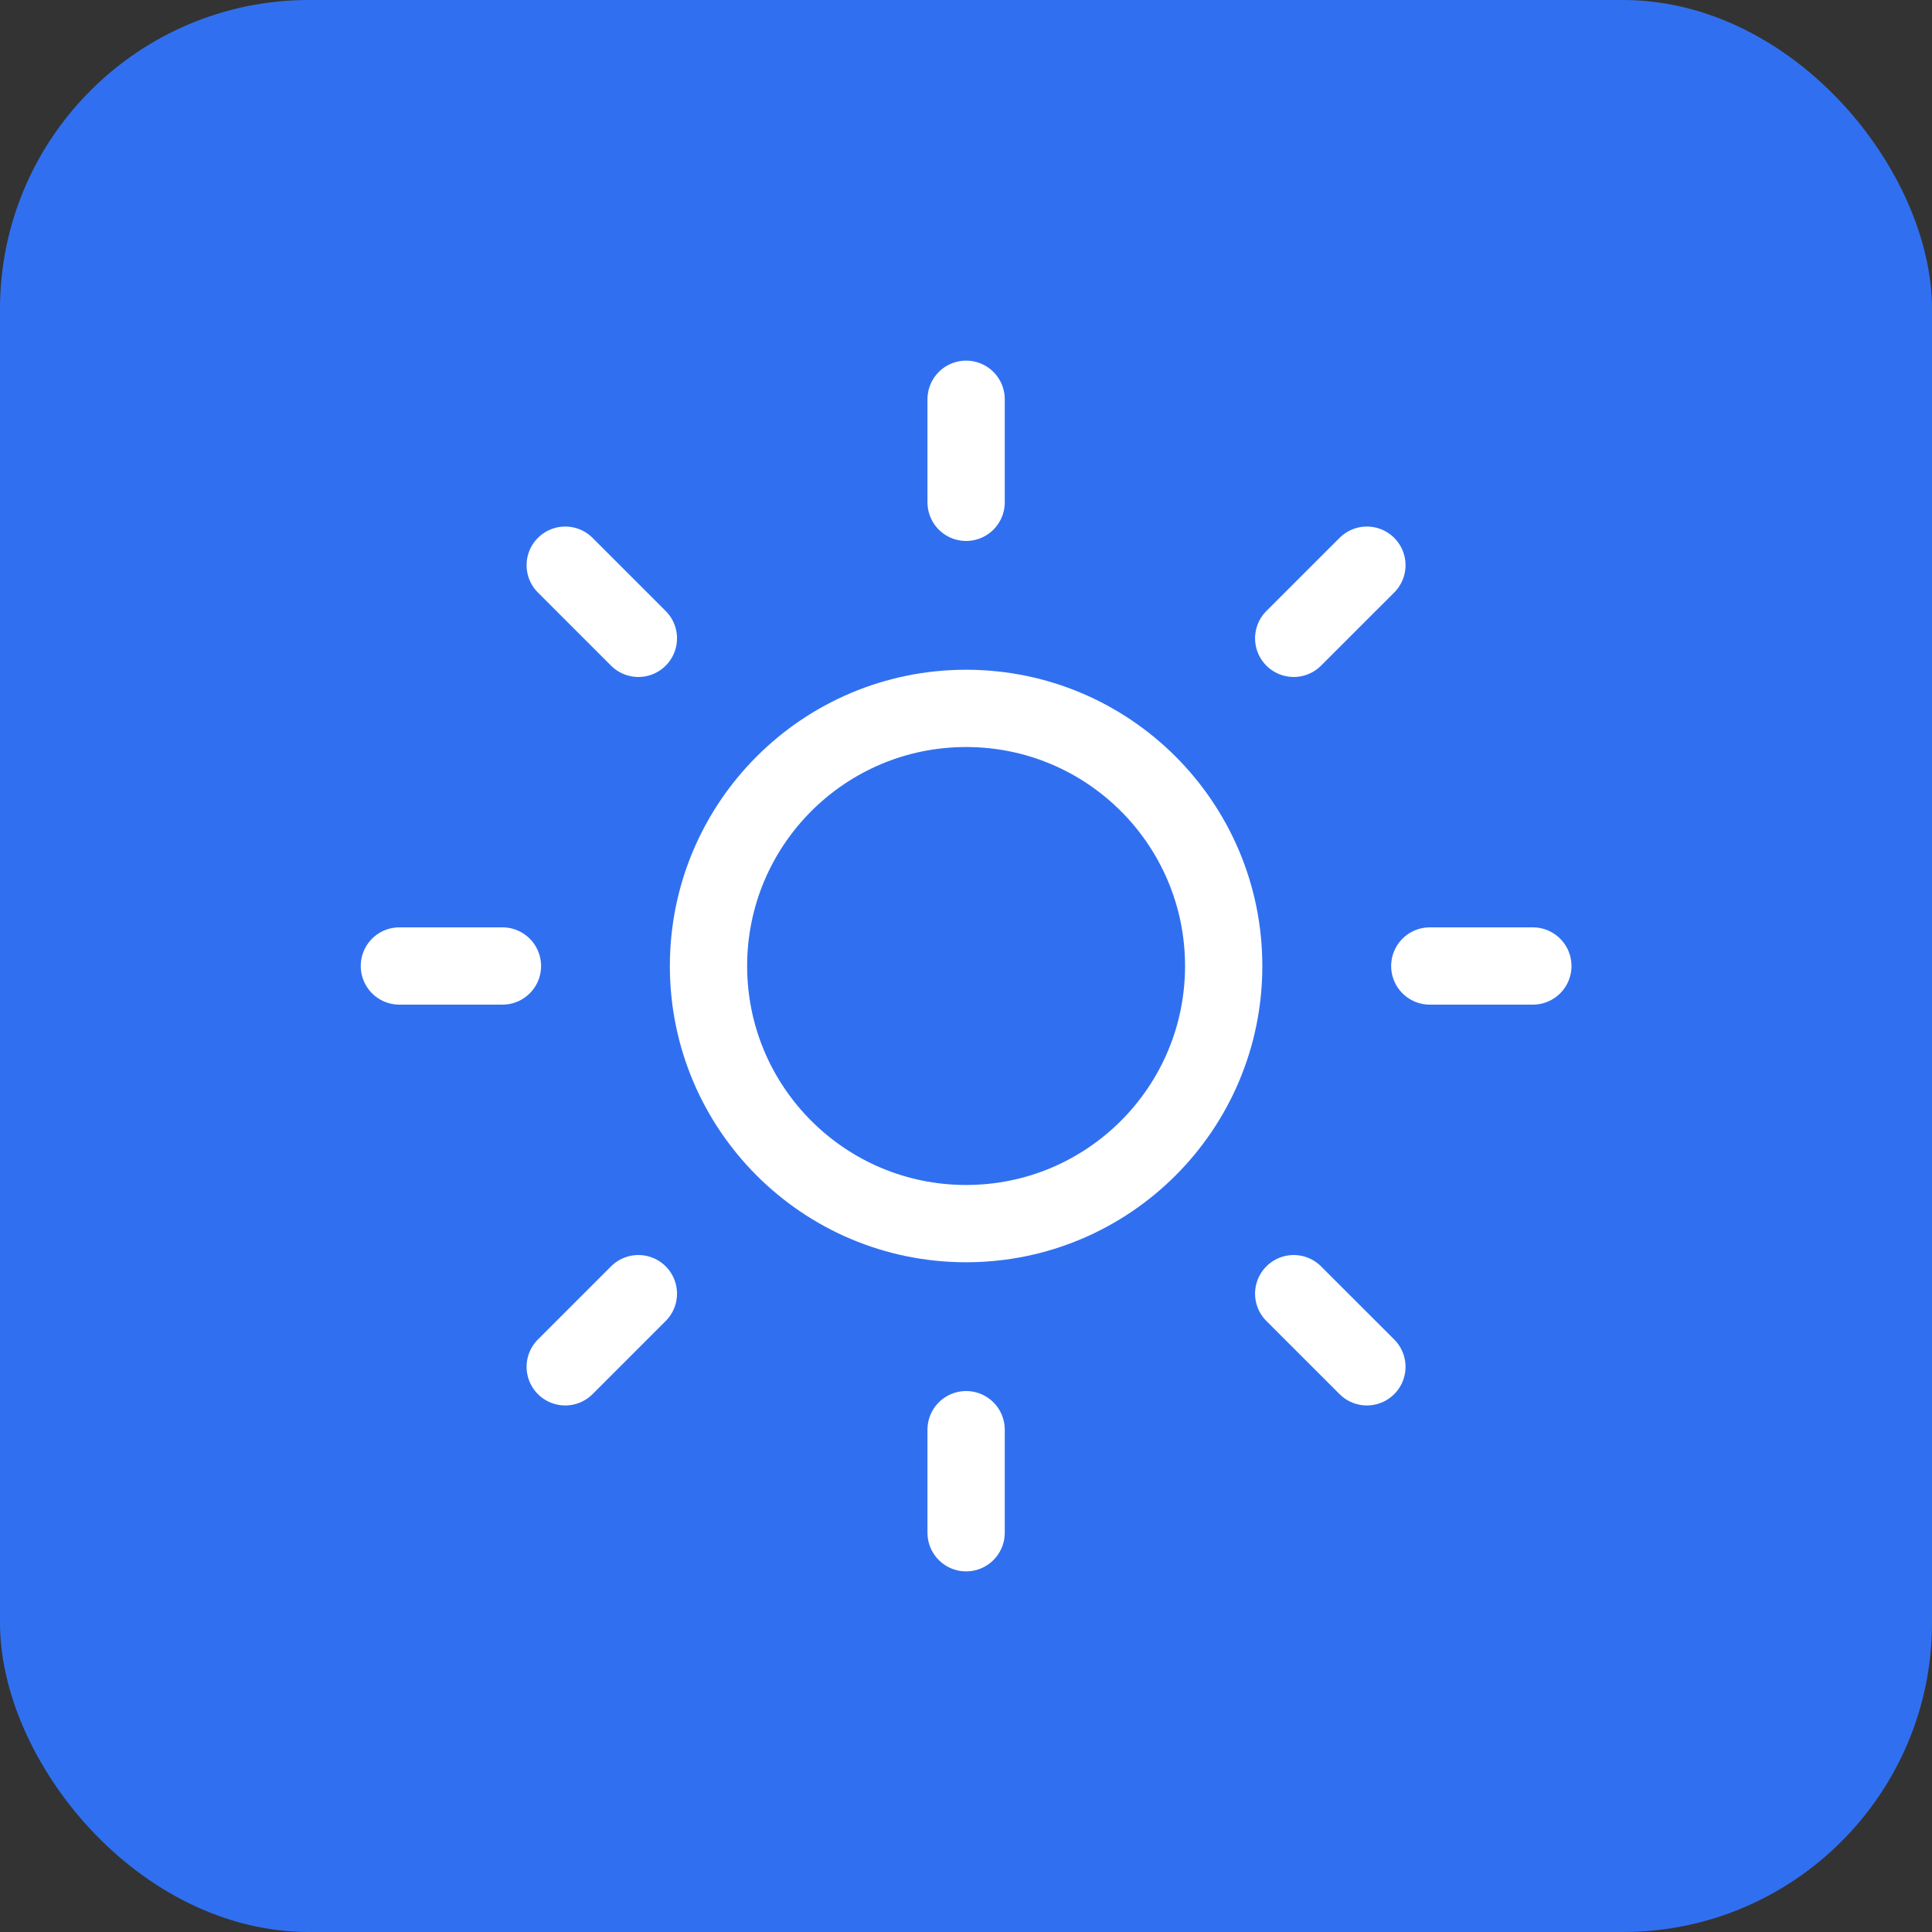
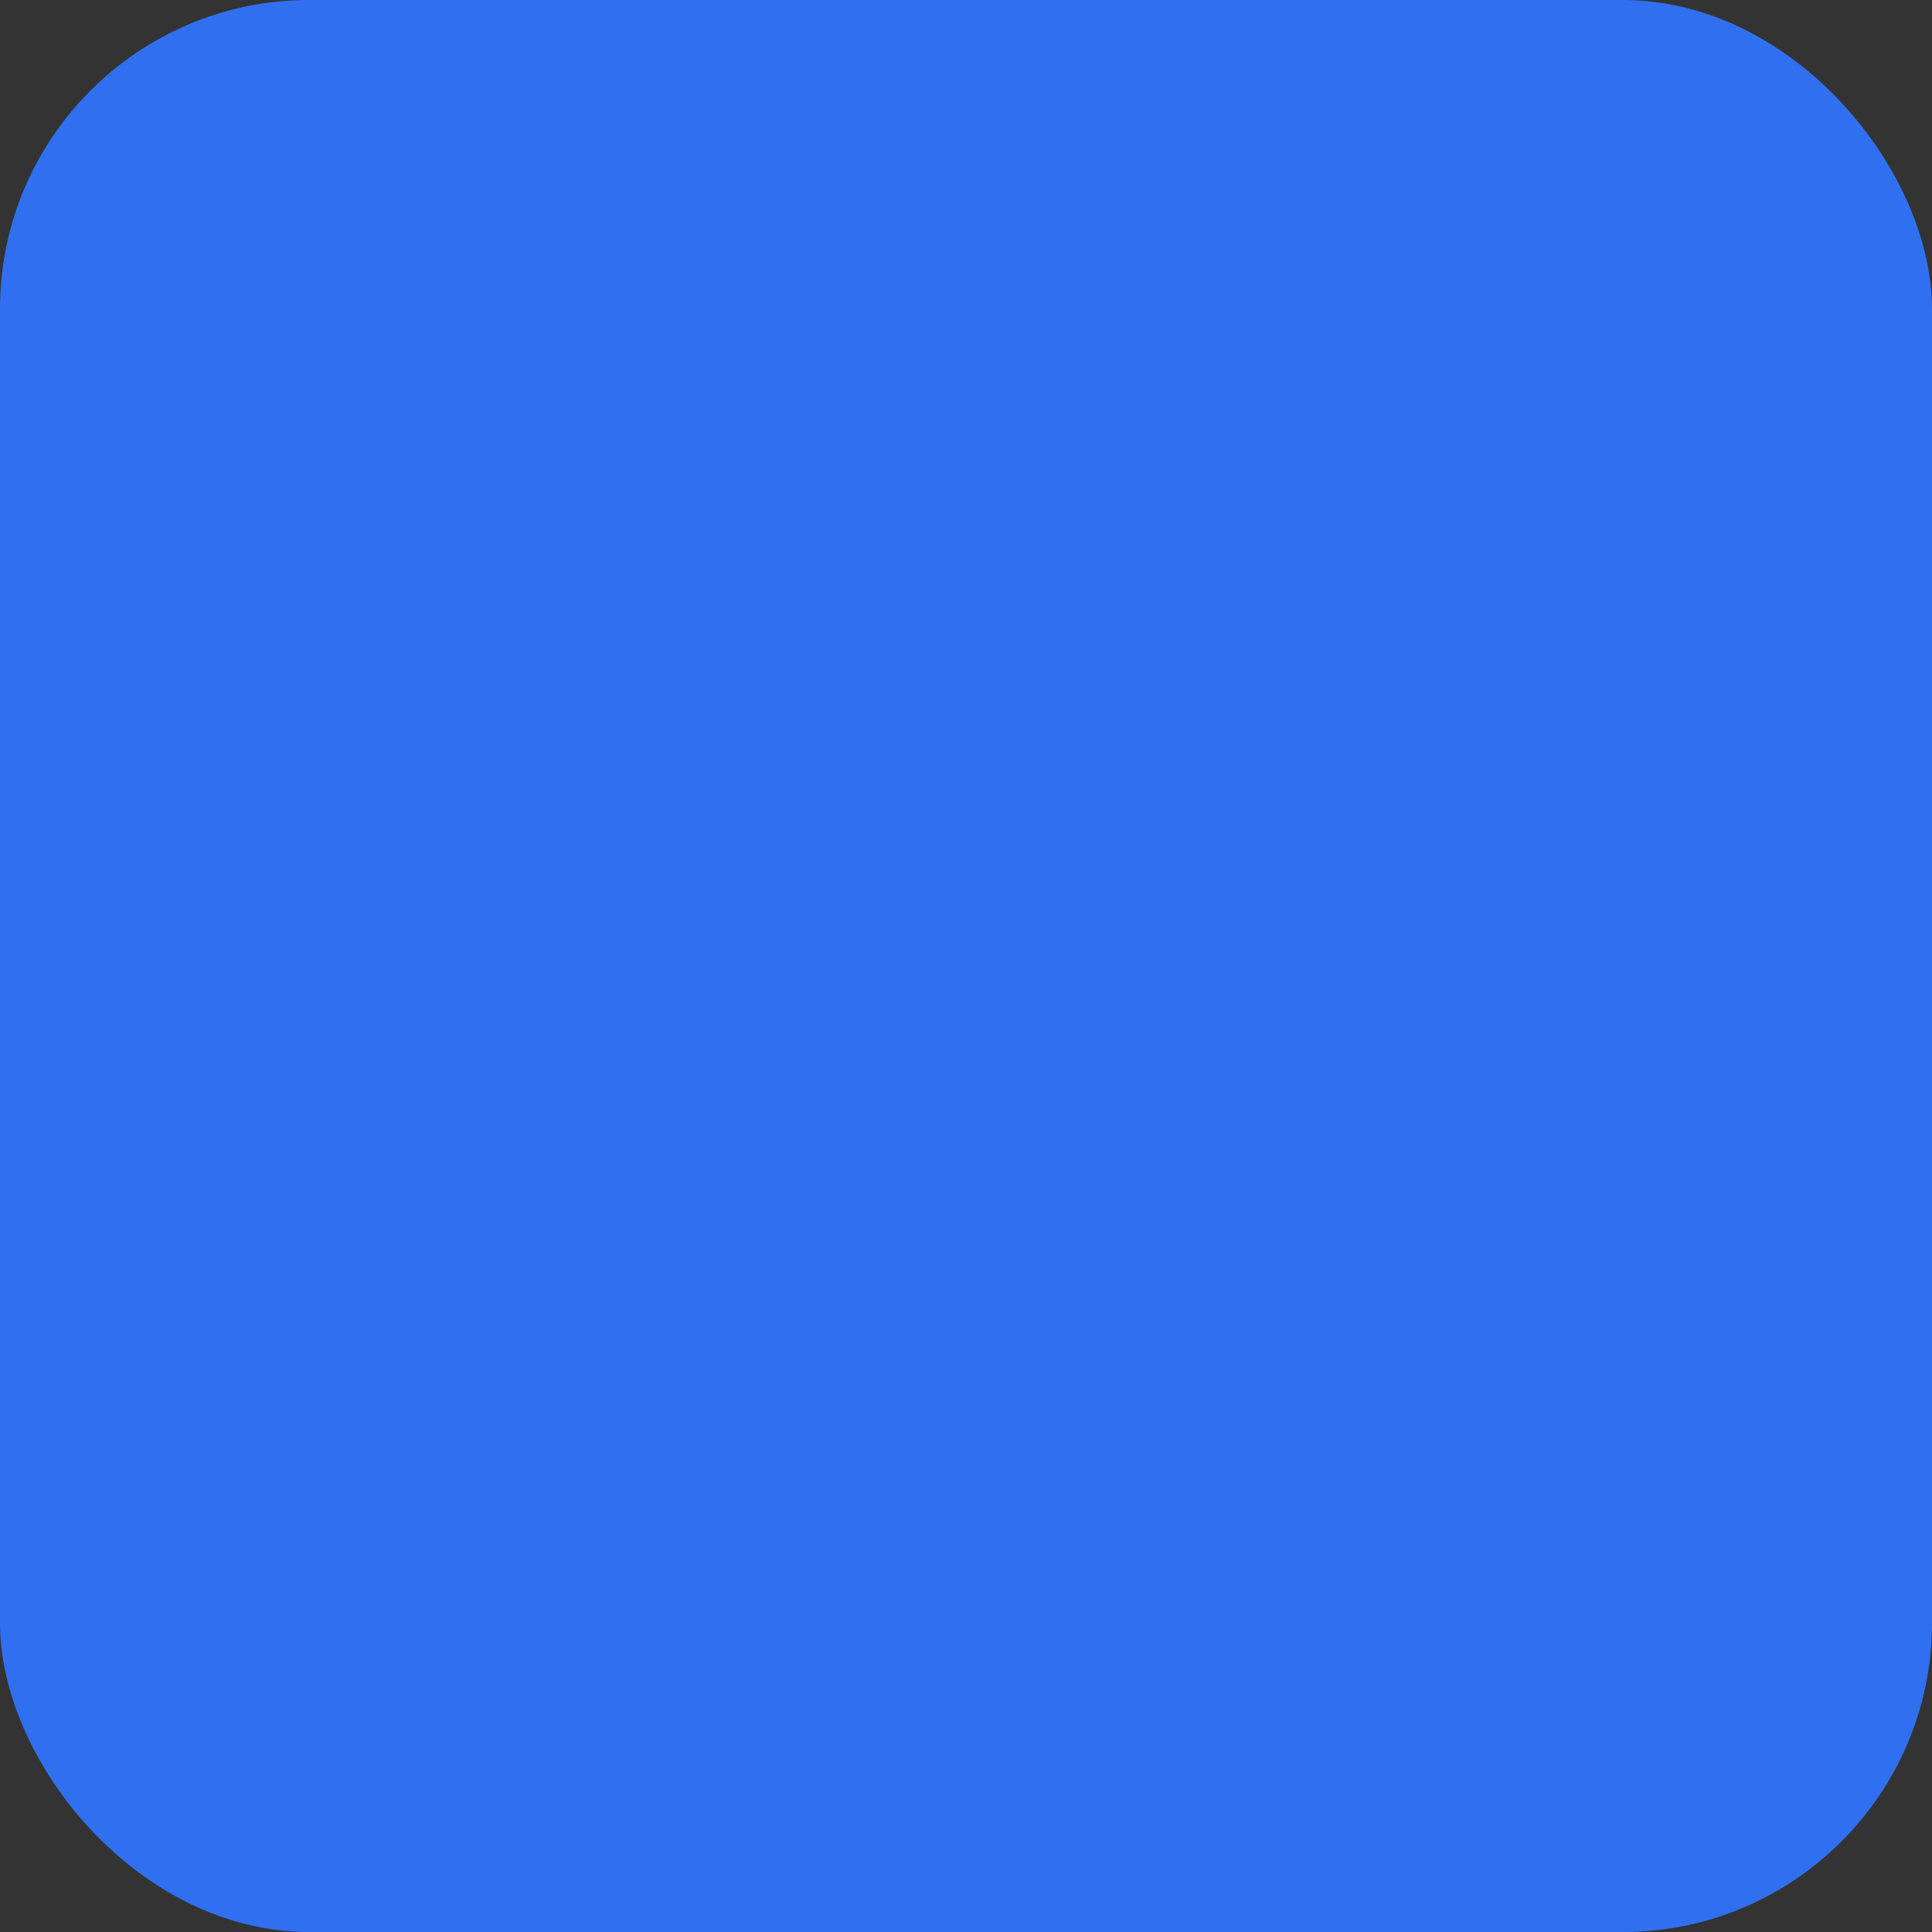
<svg xmlns="http://www.w3.org/2000/svg" width="50" height="50" viewBox="0 0 50 50" fill="none">
  <rect x="0" y="0" width="50" height="50" fill="#333333" stroke="none" />
  <rect width="50" height="50" rx="8" fill="#3070F0" />
  <g clip-path="url(#clip0_9745_27152)">
-     <path d="M25.003 31.667C28.684 31.667 31.669 28.682 31.669 25C31.669 21.318 28.684 18.333 25.003 18.333C21.321 18.333 18.336 21.318 18.336 25C18.336 28.682 21.321 31.667 25.003 31.667Z" stroke="white" stroke-width="2" stroke-linecap="round" stroke-linejoin="round" />
-     <path d="M25.003 10.333V13" stroke="white" stroke-width="2" stroke-linecap="round" stroke-linejoin="round" />
-     <path d="M25.003 37V39.667" stroke="white" stroke-width="2" stroke-linecap="round" stroke-linejoin="round" />
    <path d="M14.628 14.627L16.521 16.52" stroke="white" stroke-width="2" stroke-linecap="round" stroke-linejoin="round" />
    <path d="M33.481 33.48L35.375 35.373" stroke="white" stroke-width="2" stroke-linecap="round" stroke-linejoin="round" />
-     <path d="M10.336 25H13.003" stroke="white" stroke-width="2" stroke-linecap="round" stroke-linejoin="round" />
    <path d="M37.003 25H39.67" stroke="white" stroke-width="2" stroke-linecap="round" stroke-linejoin="round" />
    <path d="M14.628 35.373L16.521 33.48" stroke="white" stroke-width="2" stroke-linecap="round" stroke-linejoin="round" />
    <path d="M33.481 16.52L35.375 14.627" stroke="white" stroke-width="2" stroke-linecap="round" stroke-linejoin="round" />
  </g>
  <defs>
    <clipPath id="clip0_9745_27152">
-       <rect width="32" height="32" fill="white" transform="translate(9 9)" />
-     </clipPath>
+       </clipPath>
  </defs>
</svg>